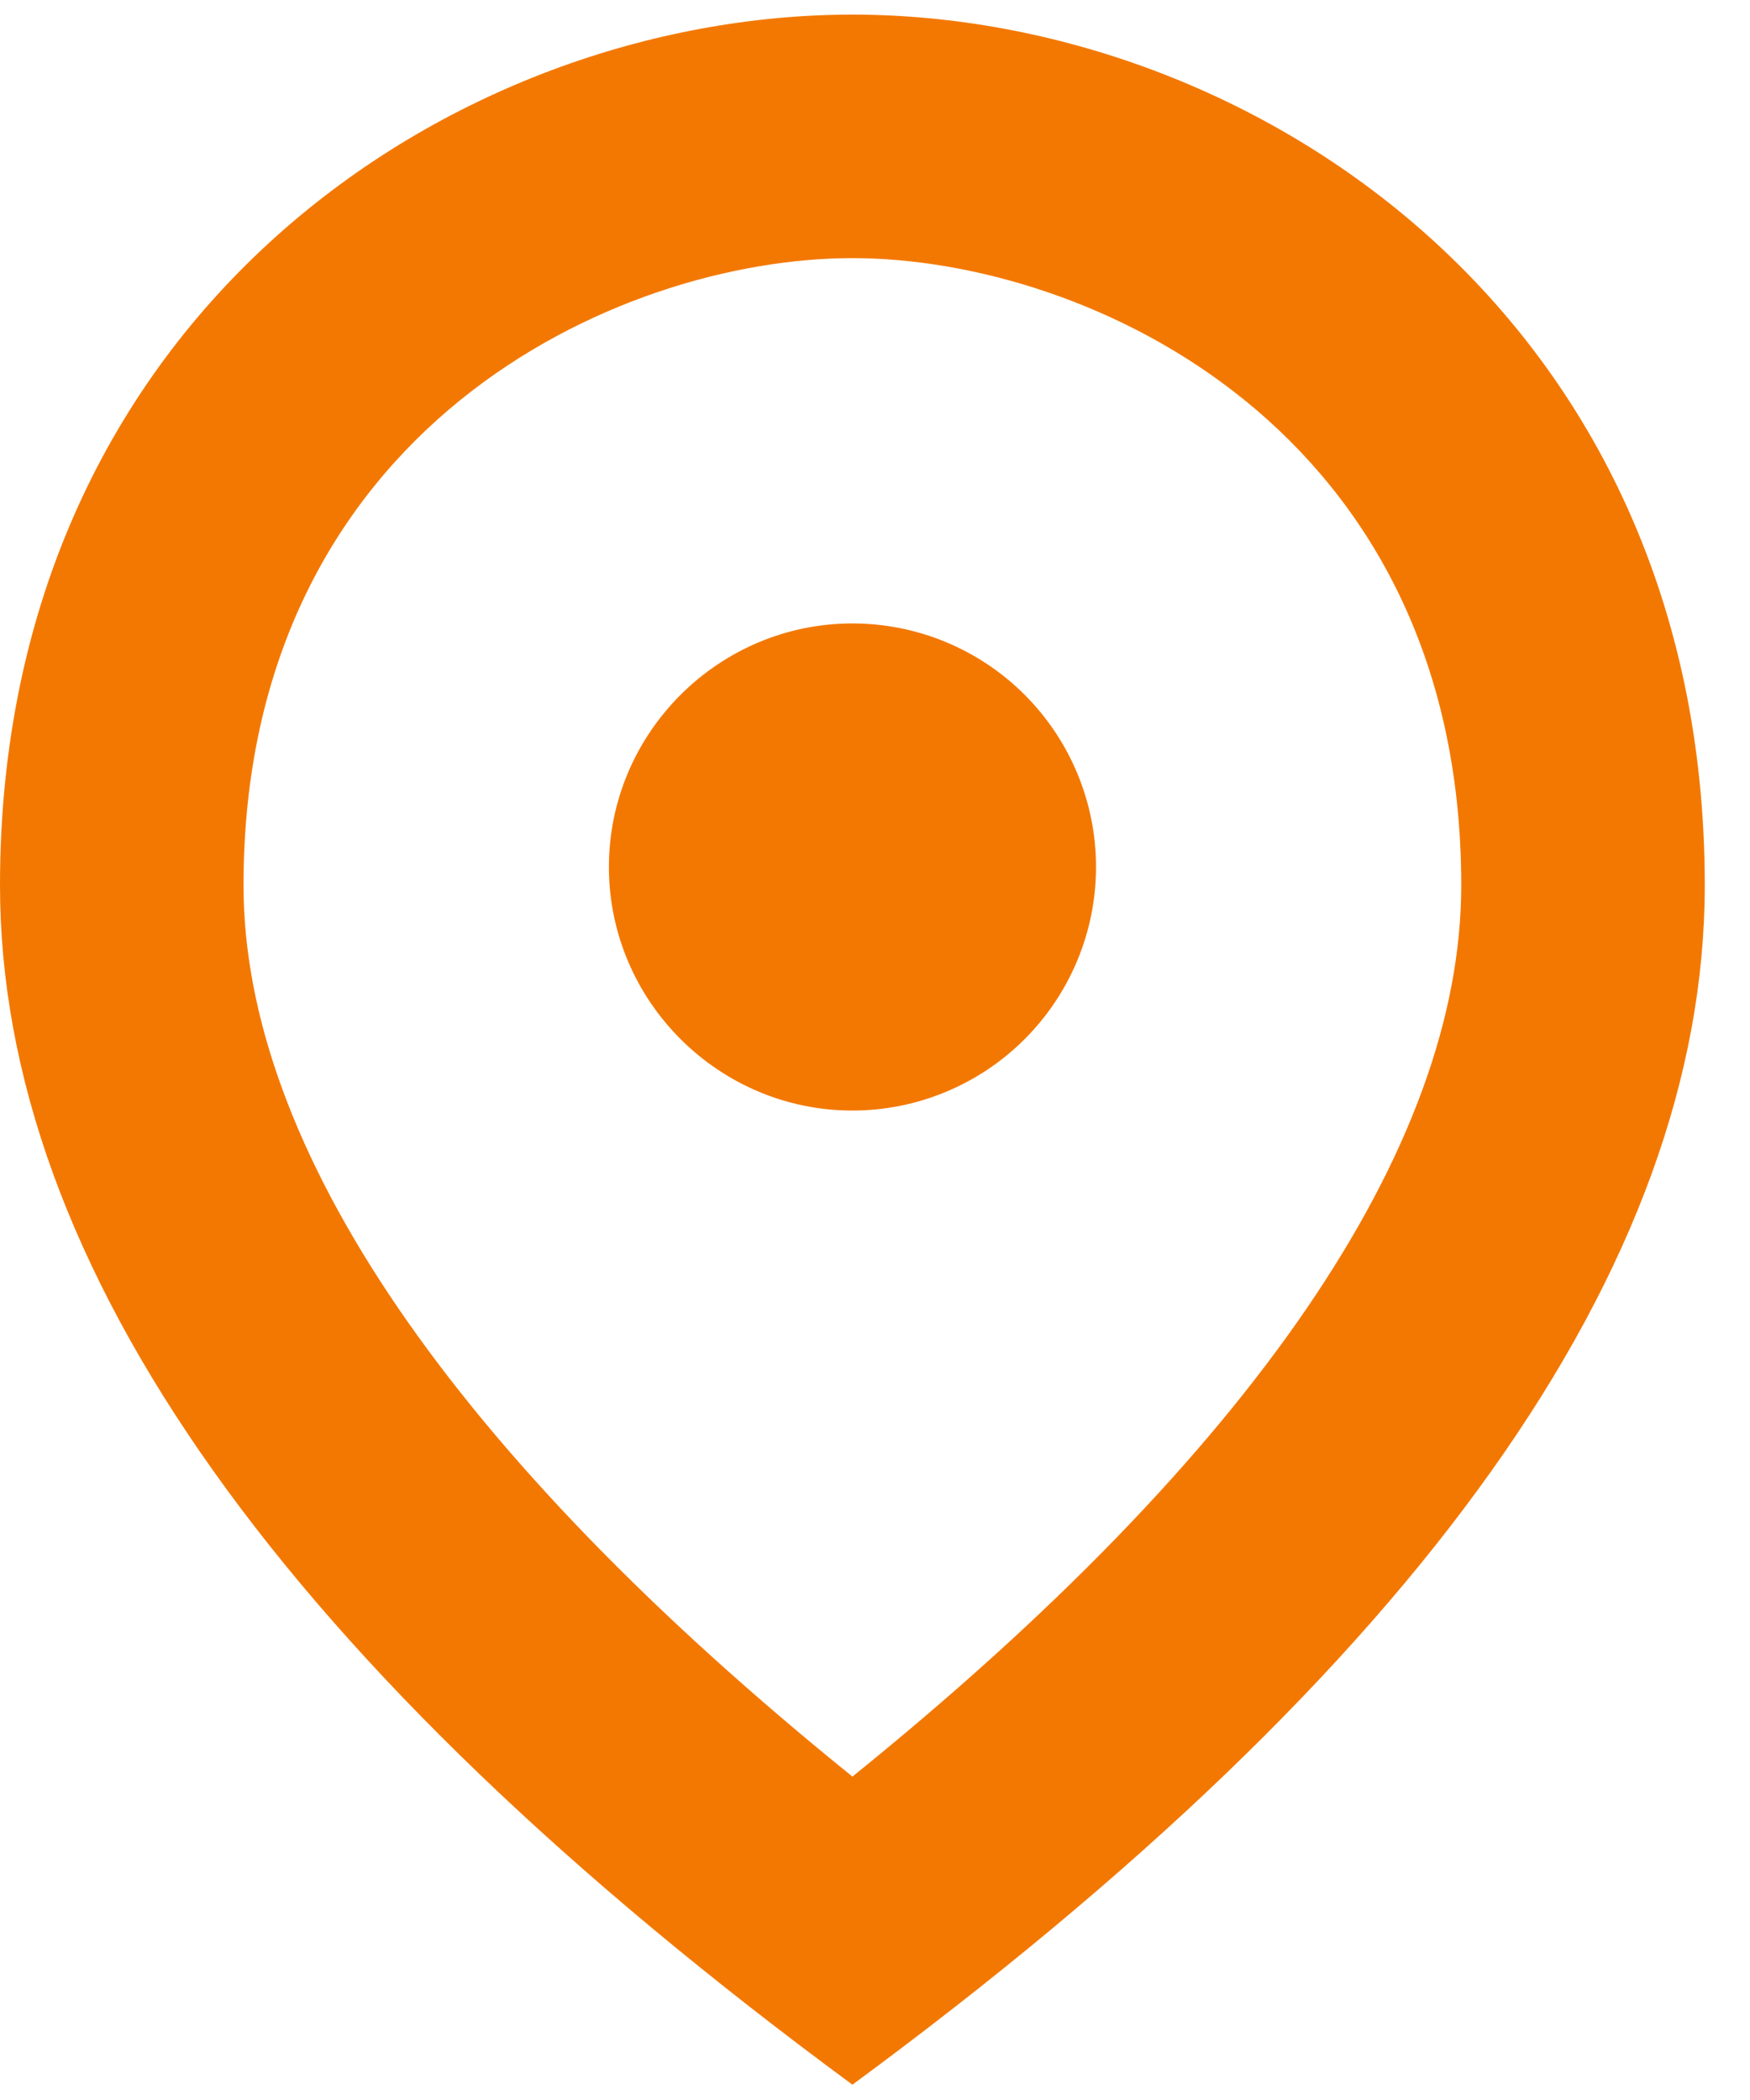
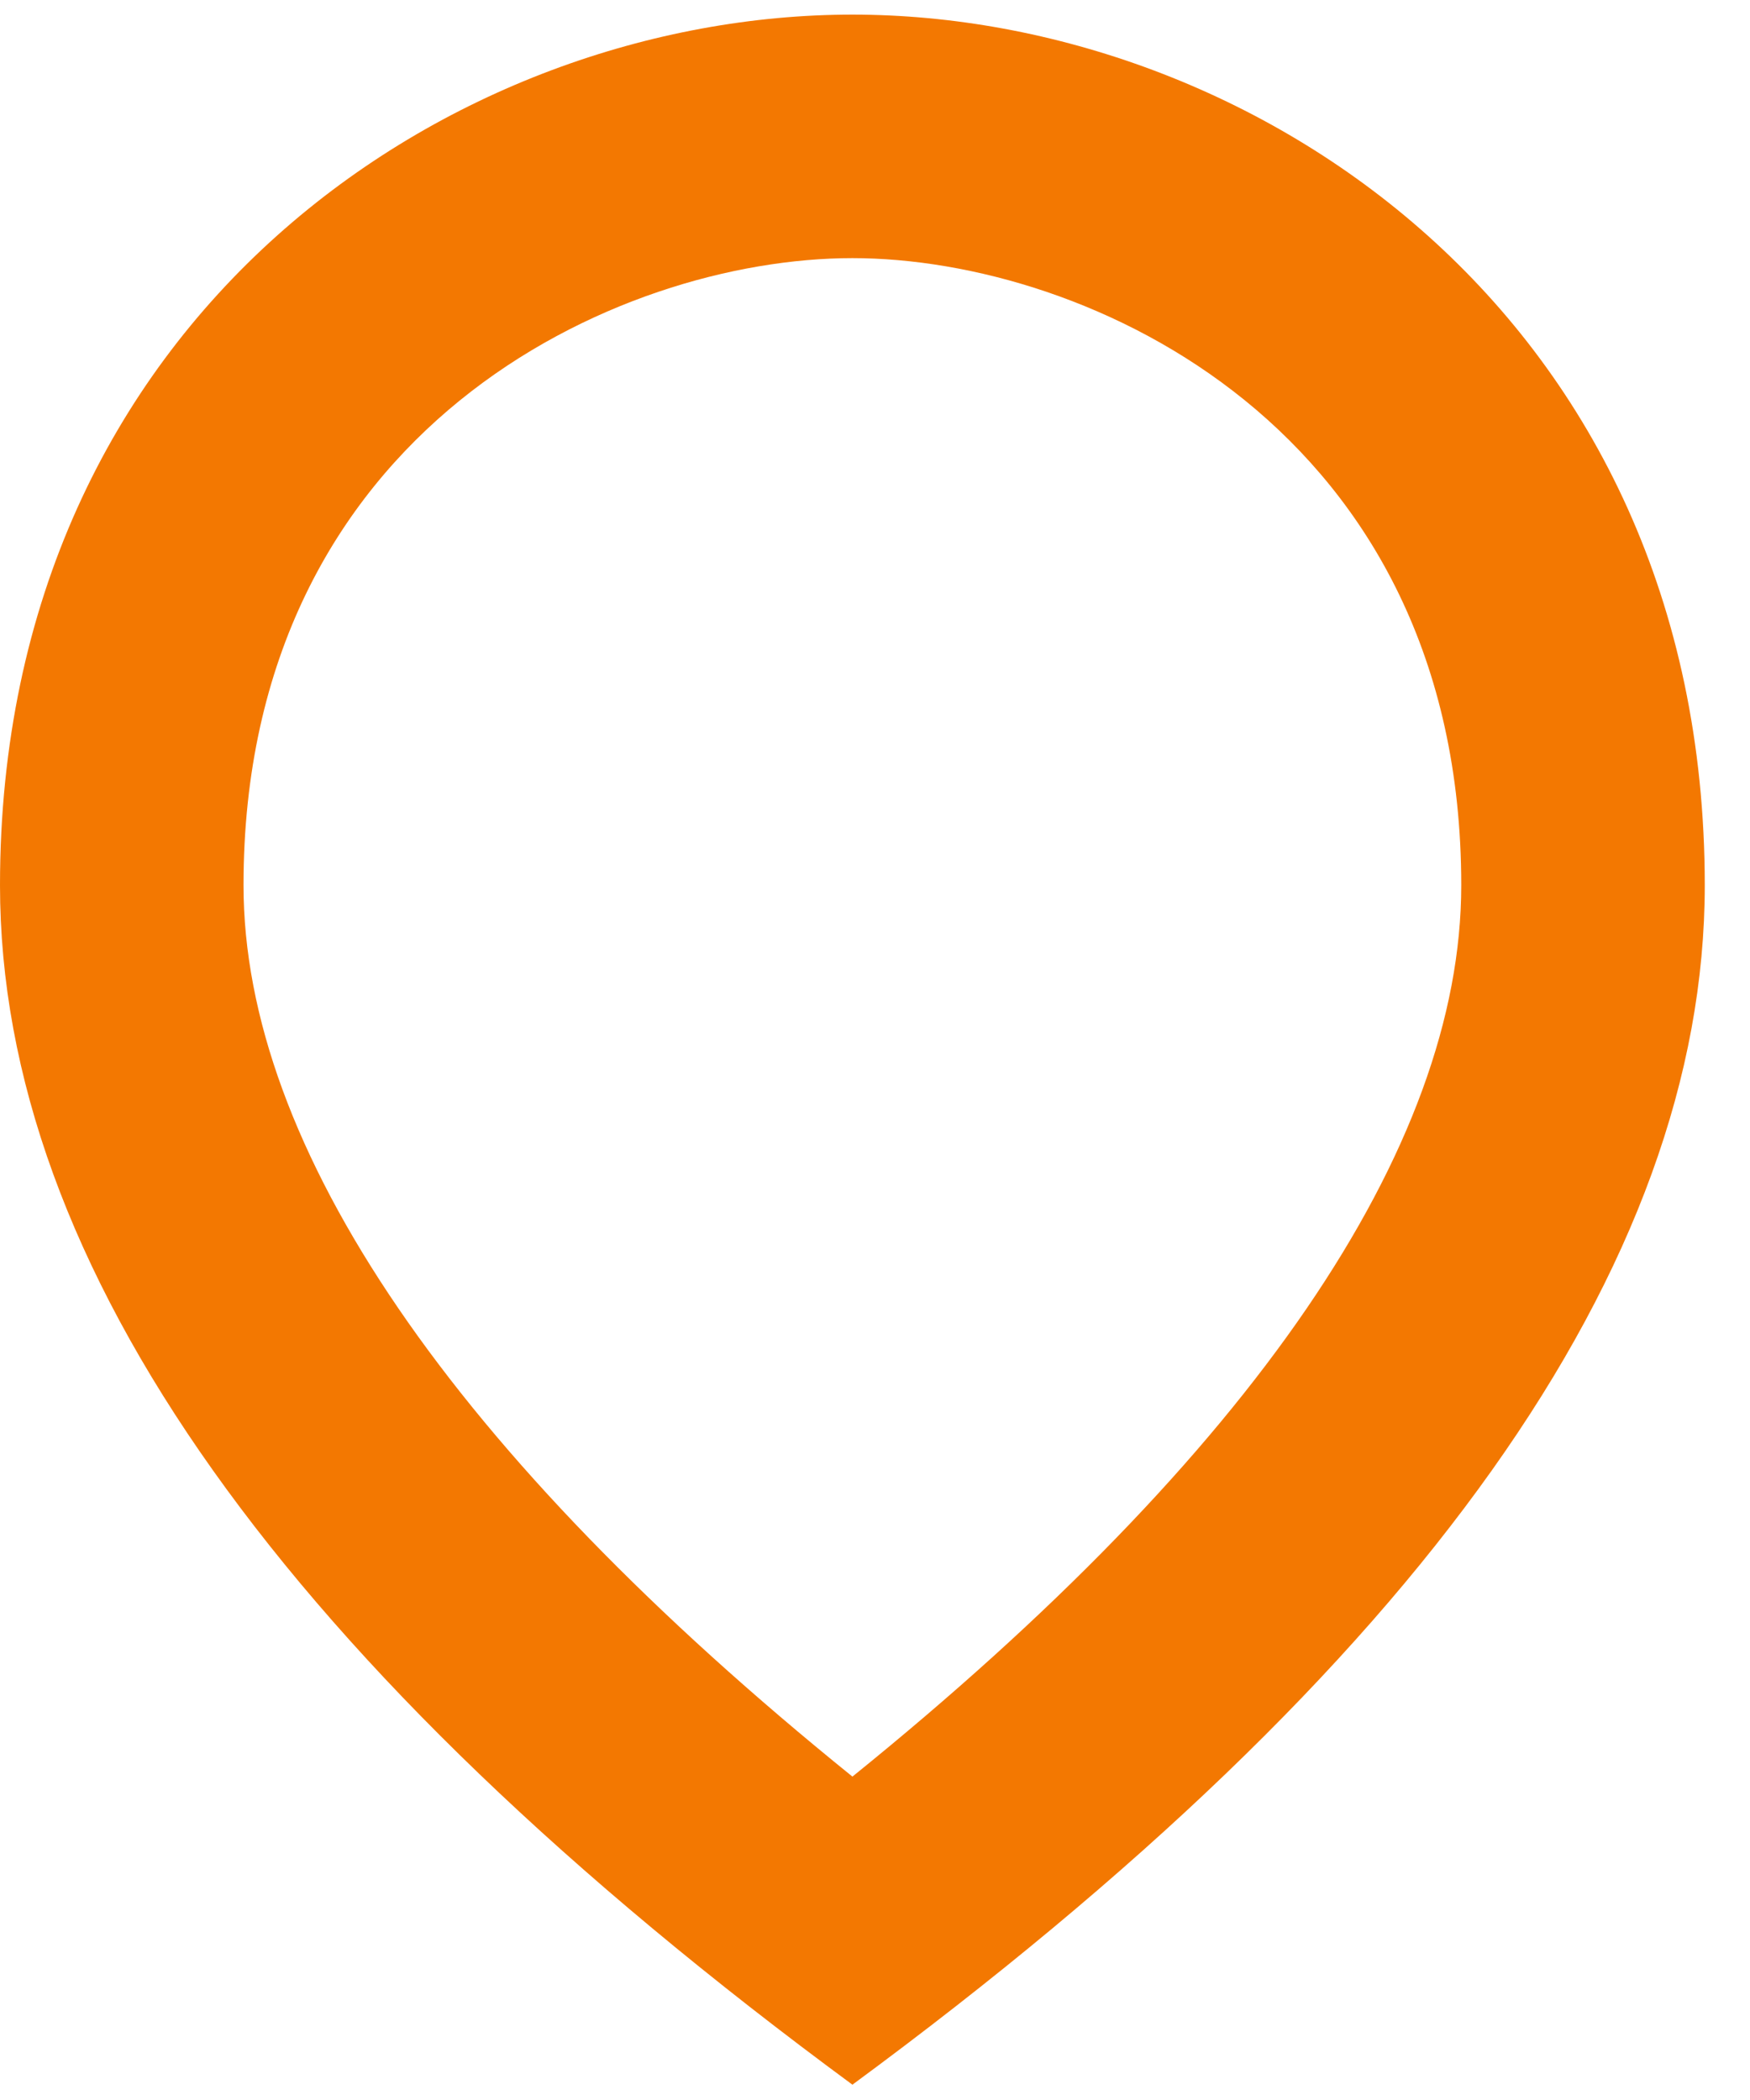
<svg xmlns="http://www.w3.org/2000/svg" width="20" height="24" viewBox="0 0 20 24" fill="none">
  <path d="M9.742 2.95C12.428 2.95 16.7 4.898 16.7 10.117C16.7 13.123 14.306 16.616 9.742 20.304C5.177 16.616 2.783 13.109 2.783 10.117C2.783 4.898 7.056 2.95 9.742 2.95ZM9.742 0.167C5.191 0.167 0 3.59 0 10.117C0 14.459 3.243 19.038 9.742 23.825C16.241 19.038 19.483 14.459 19.483 10.117C19.483 3.59 14.292 0.167 9.742 0.167Z" fill="#F37801" />
-   <path d="M9.742 7.125C8.211 7.125 6.959 8.377 6.959 9.908C6.959 11.439 8.211 12.692 9.742 12.692C10.48 12.692 11.188 12.398 11.71 11.876C12.232 11.354 12.526 10.646 12.526 9.908C12.526 9.17 12.232 8.462 11.71 7.94C11.188 7.418 10.48 7.125 9.742 7.125Z" fill="#F37801" />
</svg>